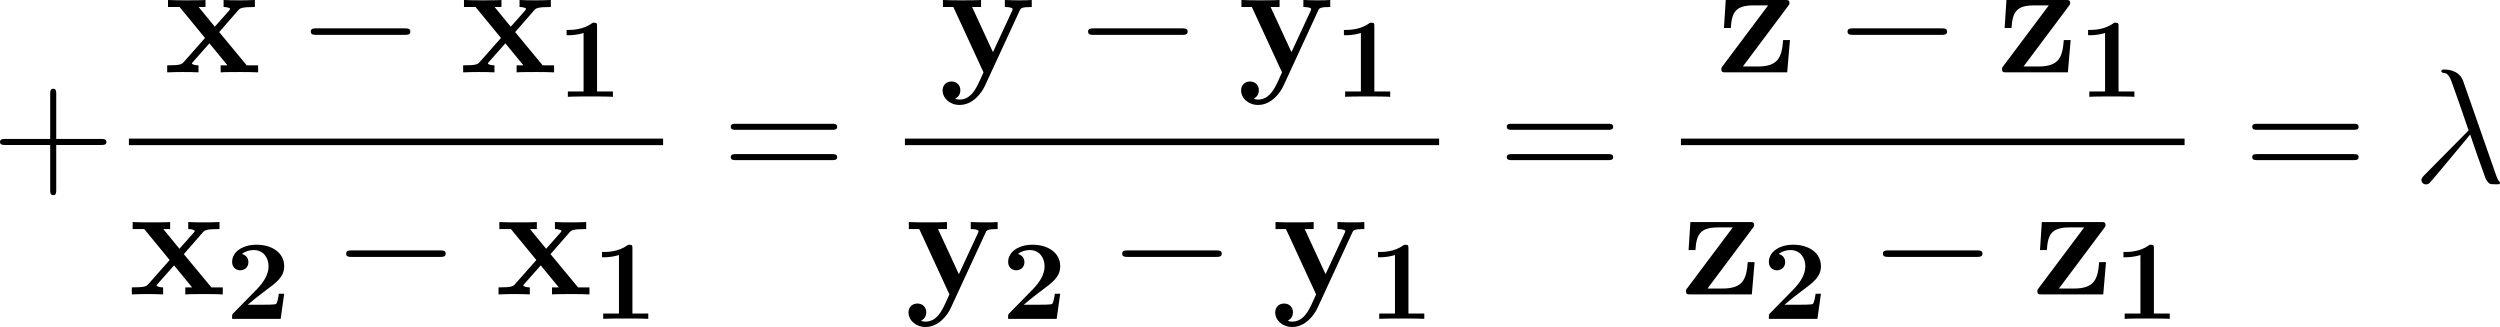
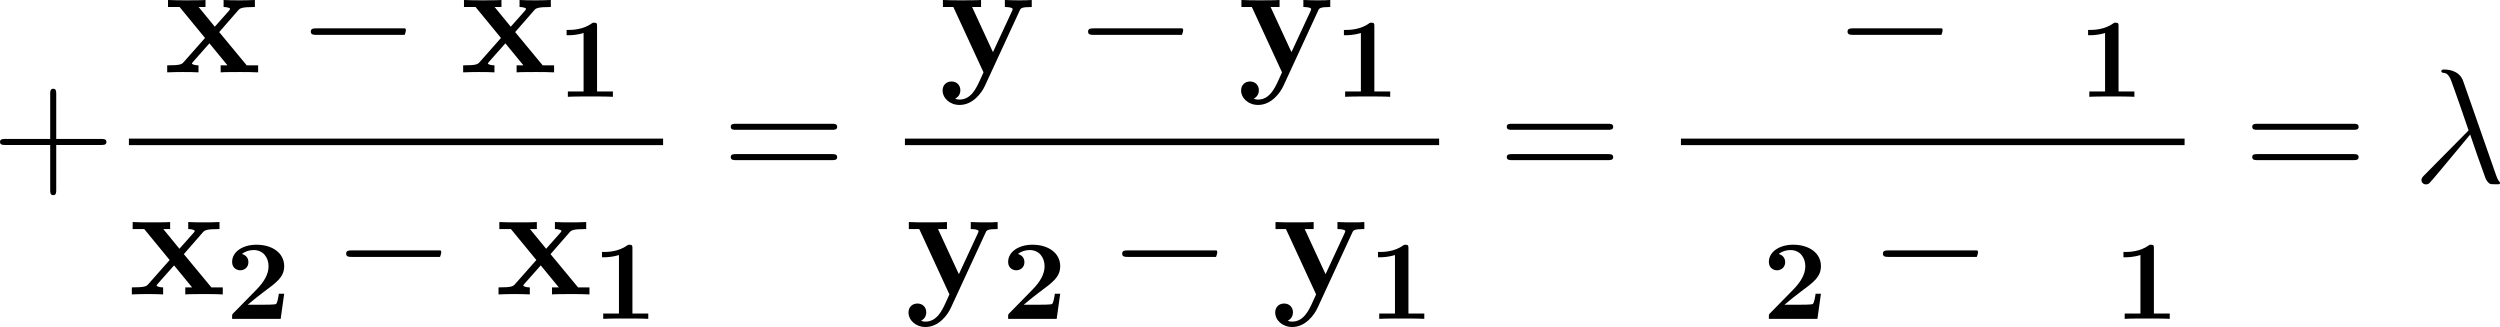
<svg xmlns="http://www.w3.org/2000/svg" xmlns:xlink="http://www.w3.org/1999/xlink" version="1.1" width="248.675pt" height="32.527pt" viewBox="-.522 -.291 248.675 32.527">
  <defs>
    <path id="g3-21" d="M4.433-8.938C4.074-9.956 2.941-9.956 2.754-9.956C2.668-9.956 2.511-9.956 2.511-9.813C2.511-9.698 2.597-9.684 2.668-9.669C2.884-9.641 3.056-9.612 3.285-9.196C3.429-8.923 4.906-4.634 4.906-4.605C4.906-4.591 4.892-4.576 4.777-4.462L1.047-.689C.875-.516 .76-.402 .76-.215C.76-.014 .933 .158 1.162 .158C1.219 .158 1.377 .129 1.463 .043C1.693-.172 3.744-2.683 5.05-4.232C5.423-3.113 5.882-1.793 6.327-.588C6.398-.373 6.47-.172 6.671 .014C6.814 .143 6.843 .143 7.245 .143H7.517C7.575 .143 7.675 .143 7.675 .029C7.675-.029 7.661-.043 7.603-.1C7.474-.258 7.374-.516 7.317-.689L4.433-8.938Z" />
    <path id="g4-43" d="M5.724-3.314H9.684C9.885-3.314 10.143-3.314 10.143-3.572C10.143-3.845 9.899-3.845 9.684-3.845H5.724V-7.804C5.724-8.005 5.724-8.263 5.466-8.263C5.193-8.263 5.193-8.02 5.193-7.804V-3.845H1.234C1.033-3.845 .775-3.845 .775-3.587C.775-3.314 1.019-3.314 1.234-3.314H5.193V.646C5.193 .846 5.193 1.105 5.452 1.105C5.724 1.105 5.724 .861 5.724 .646V-3.314Z" />
    <path id="g4-61" d="M9.684-4.648C9.885-4.648 10.143-4.648 10.143-4.906C10.143-5.179 9.899-5.179 9.684-5.179H1.234C1.033-5.179 .775-5.179 .775-4.921C.775-4.648 1.019-4.648 1.234-4.648H9.684ZM9.684-1.98C9.885-1.98 10.143-1.98 10.143-2.238C10.143-2.511 9.899-2.511 9.684-2.511H1.234C1.033-2.511 .775-2.511 .775-2.252C.775-1.98 1.019-1.98 1.234-1.98H9.684Z" />
    <path id="g1-120" d="M4.835-3.544L6.499-5.452C6.657-5.638 6.786-5.753 7.976-5.753V-6.37C7.173-6.341 7.144-6.341 6.657-6.341C6.241-6.341 5.624-6.341 5.222-6.37V-5.753C5.495-5.753 5.796-5.681 5.796-5.581C5.796-5.552 5.724-5.452 5.695-5.423L4.447-4.017L3.027-5.753H3.63V-6.37C3.3-6.341 2.324-6.341 1.937-6.341C1.506-6.341 .732-6.341 .33-6.37V-5.753H1.349L3.587-3.027L1.722-.918C1.549-.717 1.449-.617 .258-.617V0C1.119-.029 1.148-.029 1.592-.029C2.008-.029 2.611-.029 3.013 0V-.617C2.74-.617 2.439-.689 2.439-.789C2.439-.803 2.439-.818 2.539-.933L3.974-2.554L5.566-.617H4.964V0C5.308-.029 6.269-.029 6.671-.029C7.101-.029 7.862-.029 8.263 0V-.617H7.259L4.835-3.544Z" />
    <path id="g1-121" d="M7.101-5.437C7.187-5.638 7.245-5.753 8.163-5.753V-6.37C7.675-6.341 7.618-6.341 7.03-6.341C6.642-6.341 6.614-6.341 5.796-6.37V-5.753C5.81-5.753 6.484-5.753 6.484-5.566C6.484-5.523 6.441-5.437 6.427-5.394L4.749-1.779L2.912-5.753H3.701V-6.37C3.357-6.341 2.381-6.341 1.98-6.341C1.564-6.341 .717-6.341 .344-6.37V-5.753H1.262L3.917 0C3.845 .172 3.644 .588 3.572 .76C3.271 1.406 2.812 2.396 1.808 2.396C1.75 2.396 1.578 2.396 1.42 2.31C1.449 2.295 1.879 2.123 1.879 1.578C1.879 1.105 1.535 .803 1.105 .803C.66 .803 .316 1.105 .316 1.592C.316 2.267 .947 2.869 1.808 2.869C2.984 2.869 3.759 1.808 4.046 1.176L7.101-5.437Z" />
-     <path id="g1-122" d="M6.312-5.825C6.441-5.982 6.441-6.011 6.441-6.097C6.441-6.37 6.298-6.37 6.025-6.37H.832L.674-3.902H1.277C1.363-5.265 1.679-5.896 3.271-5.896H4.562L.574-.574C.445-.416 .445-.387 .445-.287C.445 0 .574 0 .861 0H6.241L6.484-2.841H5.882C5.767-1.32 5.452-.516 3.644-.516H2.338L6.312-5.825Z" />
-     <path id="g2-0" d="M9.454-3.3C9.698-3.3 9.956-3.3 9.956-3.587S9.698-3.873 9.454-3.873H1.693C1.449-3.873 1.191-3.873 1.191-3.587S1.449-3.3 1.693-3.3H9.454Z" />
+     <path id="g2-0" d="M9.454-3.3S9.698-3.873 9.454-3.873H1.693C1.449-3.873 1.191-3.873 1.191-3.587S1.449-3.3 1.693-3.3H9.454Z" />
    <path id="g0-49" d="M3.527-6.207C3.527-6.426 3.527-6.526 3.268-6.526C3.158-6.526 3.138-6.526 3.049-6.456C2.281-5.888 1.255-5.888 1.046-5.888H.847V-5.42H1.046C1.205-5.42 1.753-5.43 2.341-5.619V-.468H.956V0C1.395-.03 2.451-.03 2.939-.03S4.483-.03 4.922 0V-.468H3.527V-6.207Z" />
    <path id="g0-50" d="M5.151-2.212H4.682C4.653-2.012 4.563-1.375 4.423-1.305C4.314-1.245 3.567-1.245 3.407-1.245H1.943C2.411-1.634 2.929-2.062 3.377-2.391C4.513-3.228 5.151-3.696 5.151-4.643C5.151-5.788 4.115-6.526 2.71-6.526C1.504-6.526 .568-5.908 .568-5.011C.568-4.423 1.046-4.274 1.285-4.274C1.604-4.274 2.002-4.493 2.002-4.991C2.002-5.509 1.584-5.669 1.435-5.709C1.724-5.948 2.102-6.057 2.461-6.057C3.318-6.057 3.776-5.38 3.776-4.633C3.776-3.945 3.397-3.268 2.7-2.56L.697-.518C.568-.399 .568-.379 .568-.179V0H4.842L5.151-2.212Z" />
  </defs>
  <g id="page1" transform="matrix(1.13 0 0 1.13 -139.761 -77.977)">
    <use x="122.446" y="84.824" xlink:href="#g4-43" />
    <use x="137.68" y="75.118" xlink:href="#g1-120" />
    <use x="149.386" y="75.118" xlink:href="#g2-0" />
    <use x="163.732" y="75.118" xlink:href="#g1-120" />
    <use x="172.25" y="77.27" xlink:href="#g0-49" />
    <rect x="134.567" y="80.95" height=".574" width="47.024" />
    <use x="134.567" y="94.664" xlink:href="#g1-120" />
    <use x="143.085" y="96.816" xlink:href="#g0-50" />
    <use x="152.499" y="94.664" xlink:href="#g2-0" />
    <use x="166.846" y="94.664" xlink:href="#g1-120" />
    <use x="175.364" y="96.816" xlink:href="#g0-49" />
    <use x="186.771" y="84.824" xlink:href="#g4-61" />
    <use x="205.878" y="75.118" xlink:href="#g1-121" />
    <use x="217.808" y="75.118" xlink:href="#g2-0" />
    <use x="232.155" y="75.118" xlink:href="#g1-121" />
    <use x="240.673" y="77.27" xlink:href="#g0-49" />
    <rect x="202.877" y="80.95" height=".574" width="47.024" />
    <use x="202.877" y="94.664" xlink:href="#g1-121" />
    <use x="211.395" y="96.816" xlink:href="#g0-50" />
    <use x="220.81" y="94.664" xlink:href="#g2-0" />
    <use x="235.156" y="94.664" xlink:href="#g1-121" />
    <use x="243.674" y="96.816" xlink:href="#g0-49" />
    <use x="255.081" y="84.824" xlink:href="#g4-61" />
    <use x="274.3" y="75.118" xlink:href="#g1-122" />
    <use x="284.661" y="75.118" xlink:href="#g2-0" />
    <use x="299.008" y="75.118" xlink:href="#g1-122" />
    <use x="306.181" y="77.27" xlink:href="#g0-49" />
    <rect x="271.187" y="80.95" height=".574" width="44.334" />
    <use x="271.187" y="94.664" xlink:href="#g1-122" />
    <use x="278.36" y="96.816" xlink:href="#g0-50" />
    <use x="287.775" y="94.664" xlink:href="#g2-0" />
    <use x="302.121" y="94.664" xlink:href="#g1-122" />
    <use x="309.294" y="96.816" xlink:href="#g0-49" />
    <use x="320.701" y="84.824" xlink:href="#g4-61" />
    <use x="335.612" y="84.824" xlink:href="#g3-21" />
  </g>
</svg>